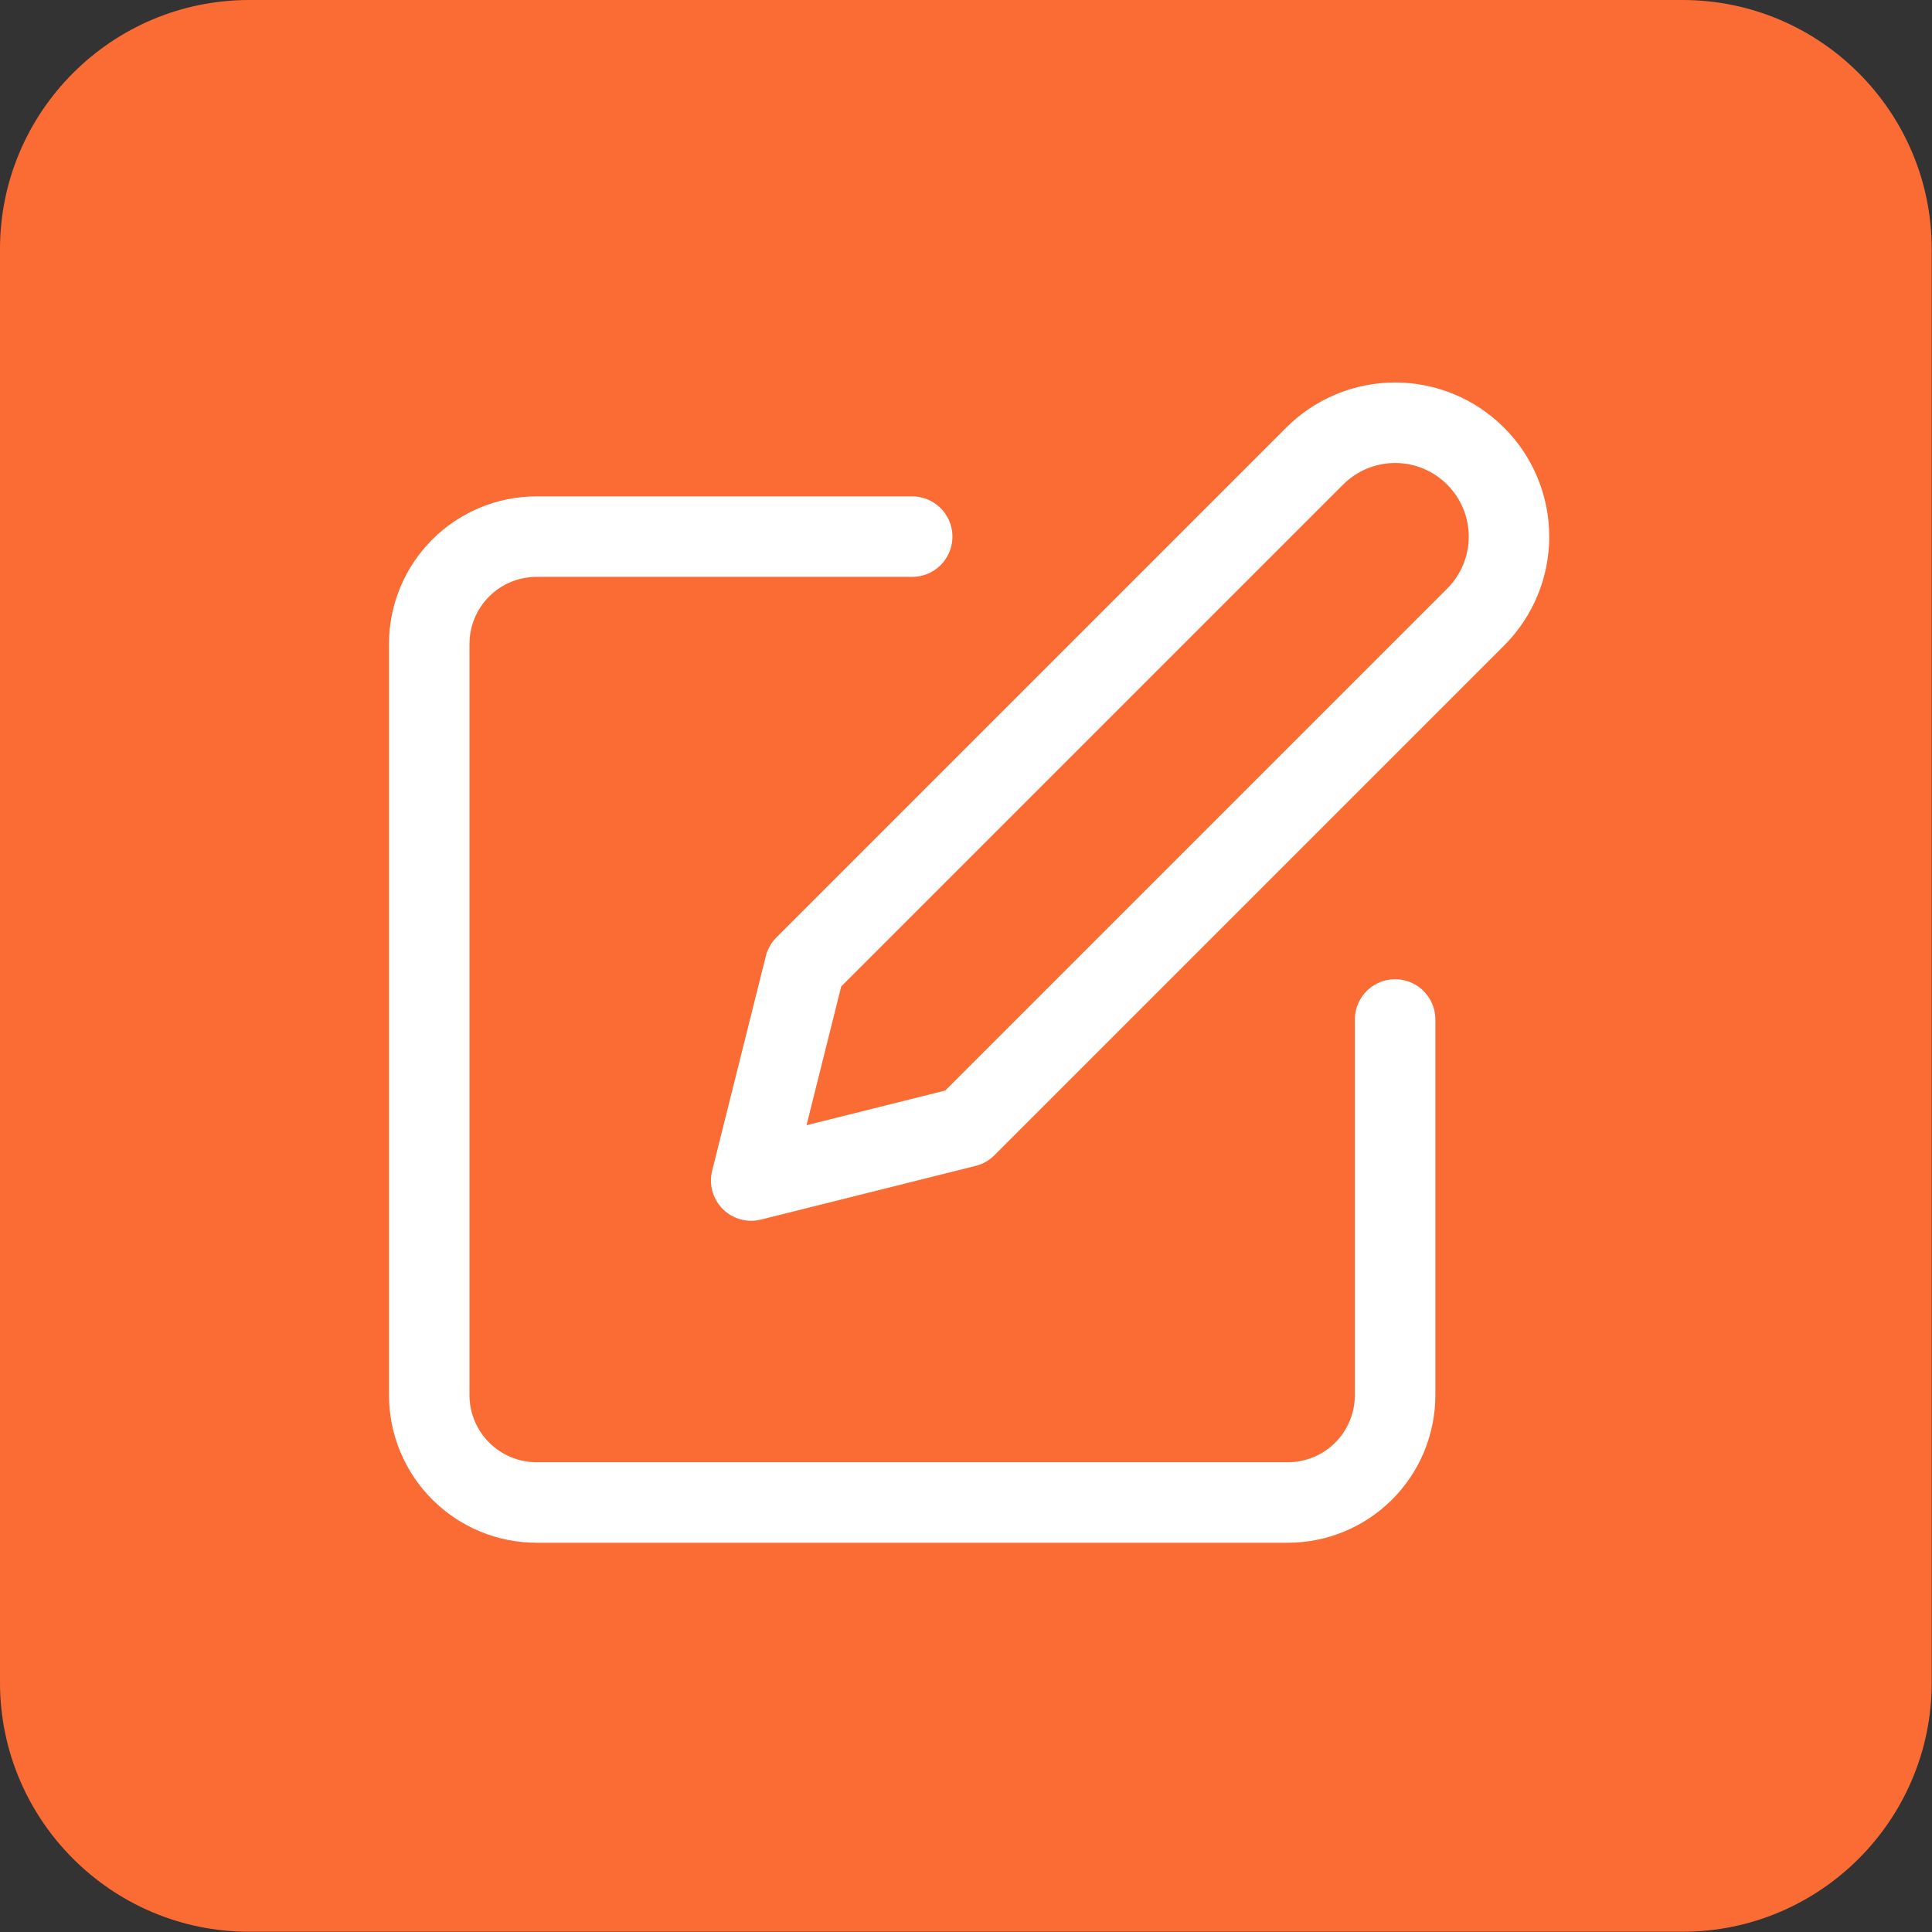
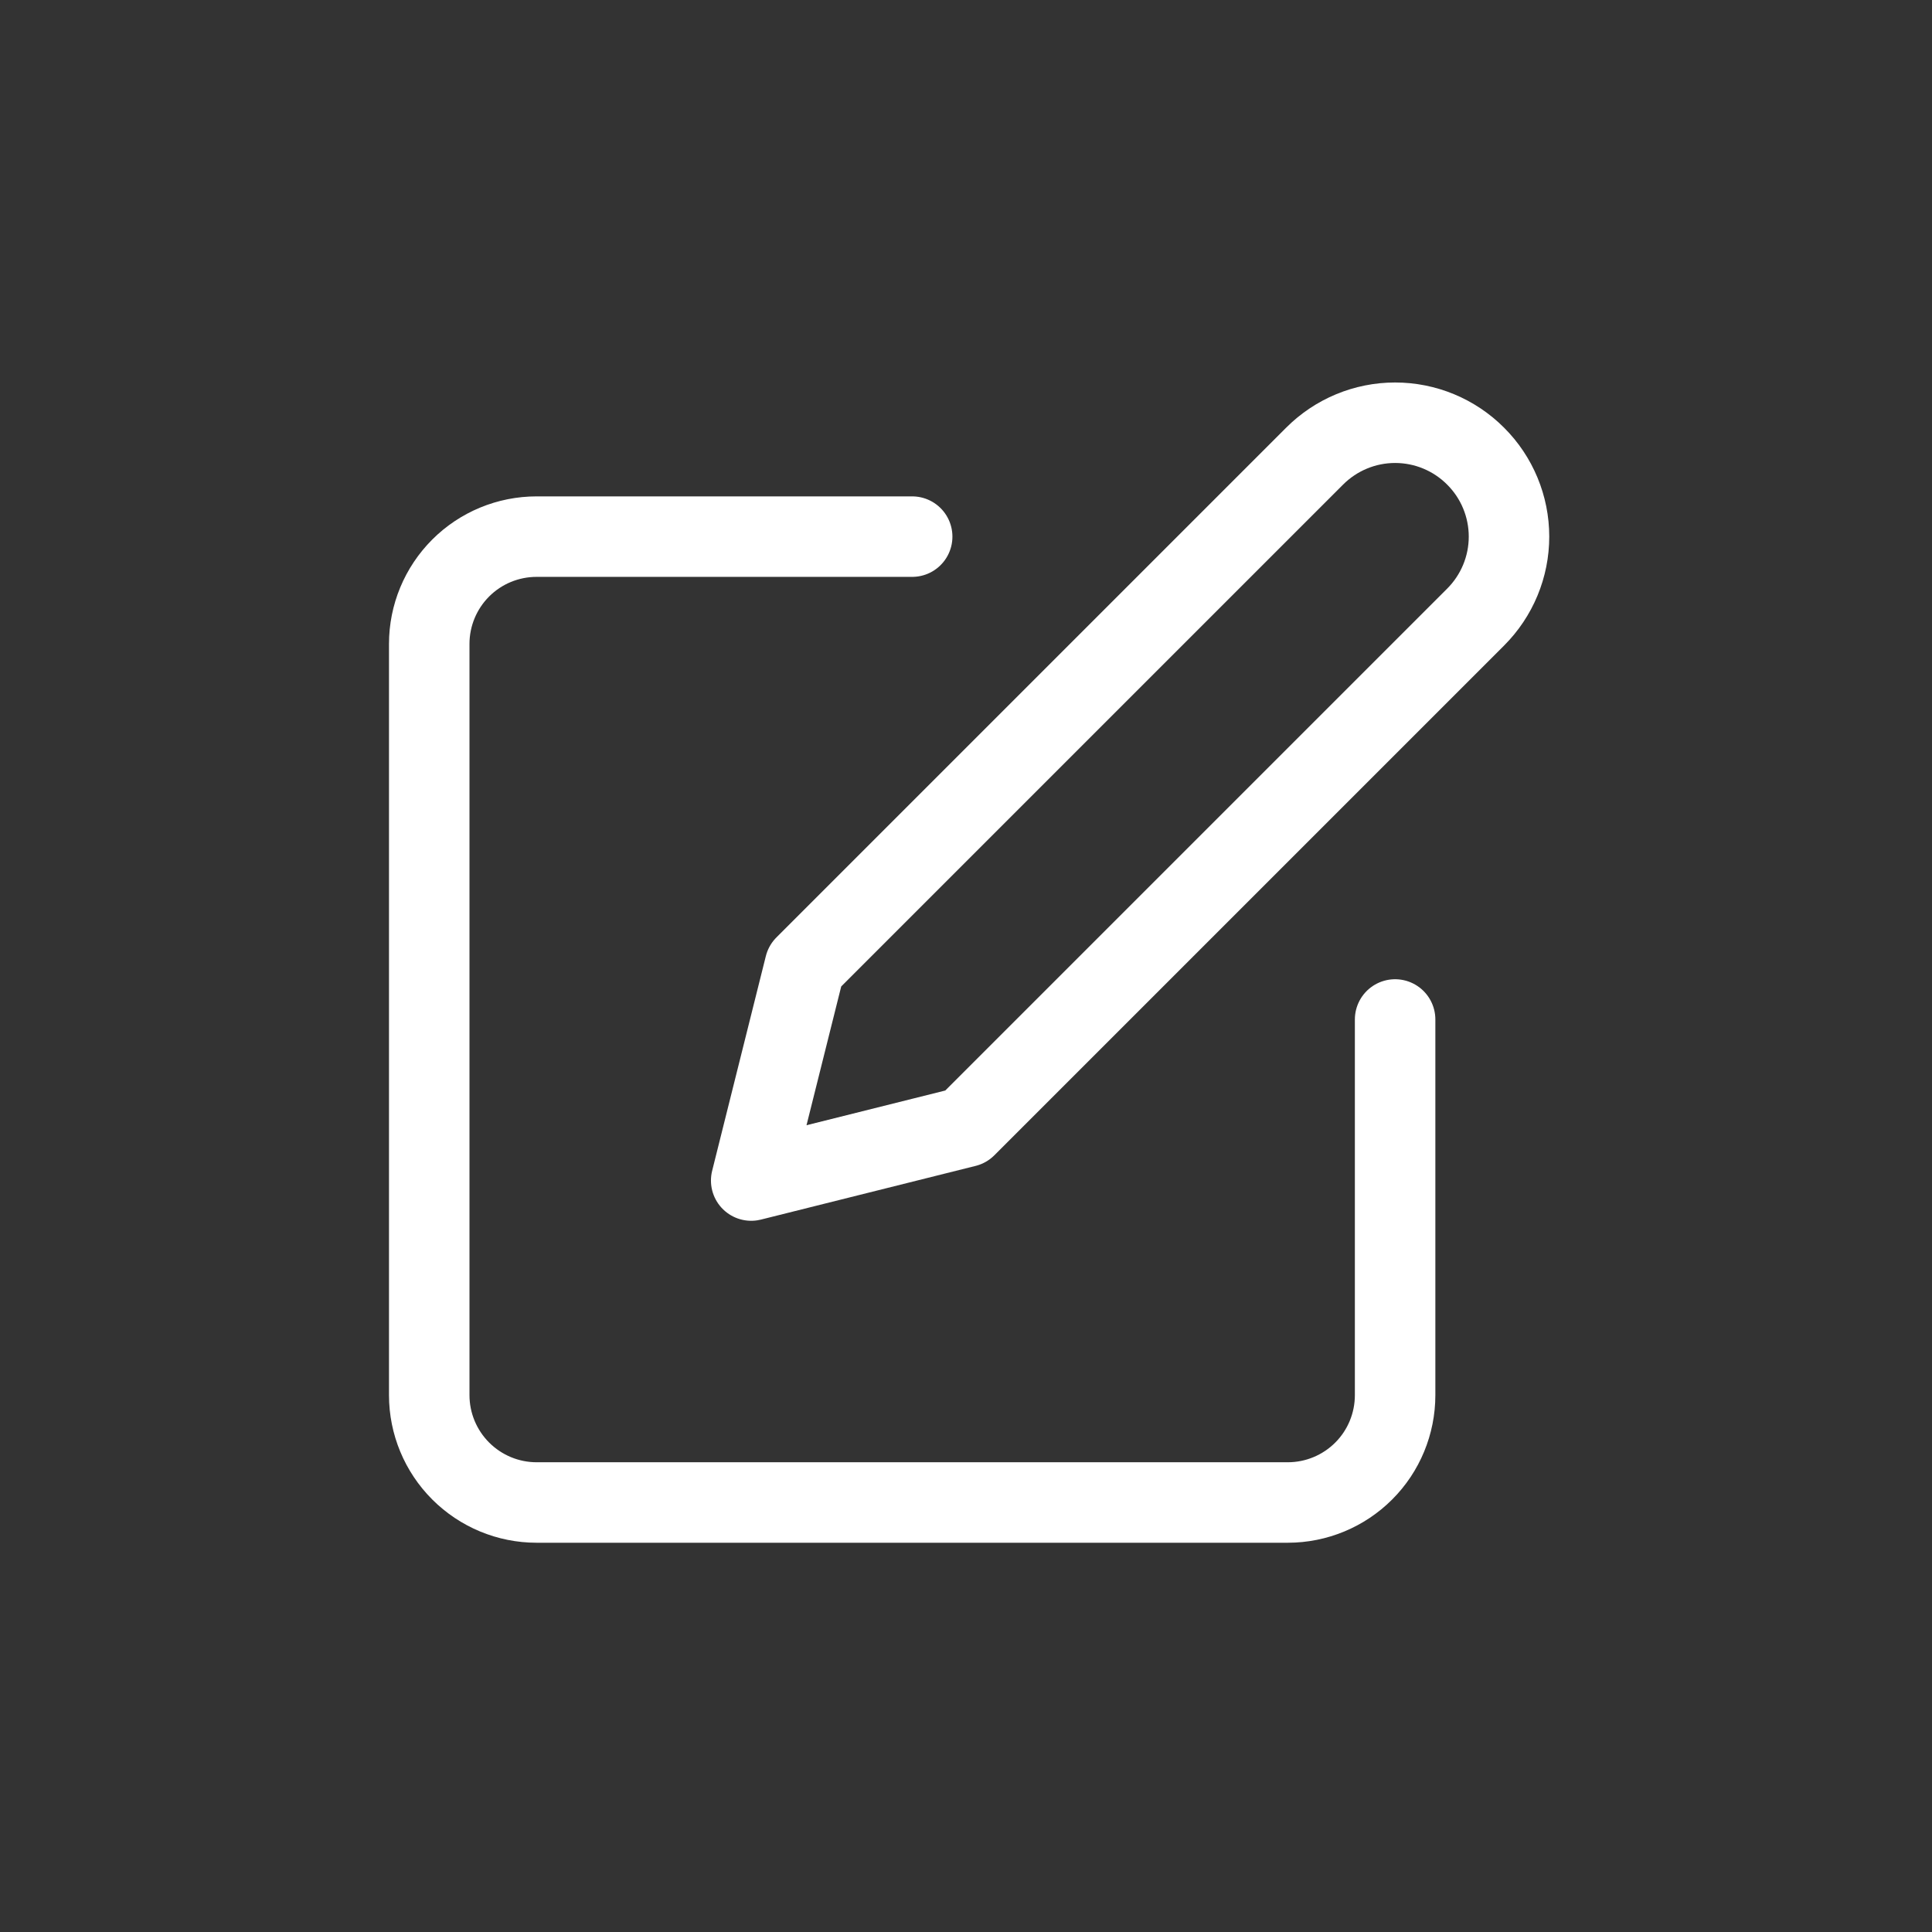
<svg xmlns="http://www.w3.org/2000/svg" width="100%" height="100%" viewBox="0 0 62 62" version="1.1" xml:space="preserve" style="fill-rule:evenodd;clip-rule:evenodd;stroke-linecap:round;stroke-linejoin:round;">
  <rect x="0" y="0" width="62" height="62" fill="#333333" stroke="none" />
  <g transform="matrix(2.583,0,0,2.583,-1.292,0)">
    <g transform="matrix(1,0,0,1,0.5,0)">
-       <path d="M24,3.097L24,20.903C24,22.612 22.612,24 20.903,24L3.097,24C1.388,24 0,22.612 0,20.903L0,3.097C0,1.388 1.388,0 3.097,0L20.903,0C22.612,0 24,1.388 24,3.097Z" style="fill:rgb(251,108,53);" />
-     </g>
+       </g>
    <g transform="matrix(1,0,0,1,0.5,0)">
      <path d="M11.333,6.667L6.667,6.667C6.313,6.667 5.974,6.807 5.724,7.057C5.474,7.307 5.333,7.646 5.333,8L5.333,17.333C5.333,17.687 5.474,18.026 5.724,18.276C5.974,18.526 6.313,18.667 6.667,18.667L16,18.667C16.354,18.667 16.693,18.526 16.943,18.276C17.193,18.026 17.333,17.687 17.333,17.333L17.333,12.666" style="fill:none;fill-rule:nonzero;stroke:white;stroke-width:1px;" />
      <path d="M16.333,5.667C16.599,5.401 16.958,5.252 17.333,5.252C17.708,5.252 18.068,5.401 18.333,5.667C18.599,5.932 18.748,6.292 18.748,6.667C18.748,7.042 18.599,7.401 18.333,7.667L12,14L9.333,14.667L10,12L16.333,5.667Z" style="fill:none;fill-rule:nonzero;stroke:white;stroke-width:1px;" />
    </g>
  </g>
</svg>